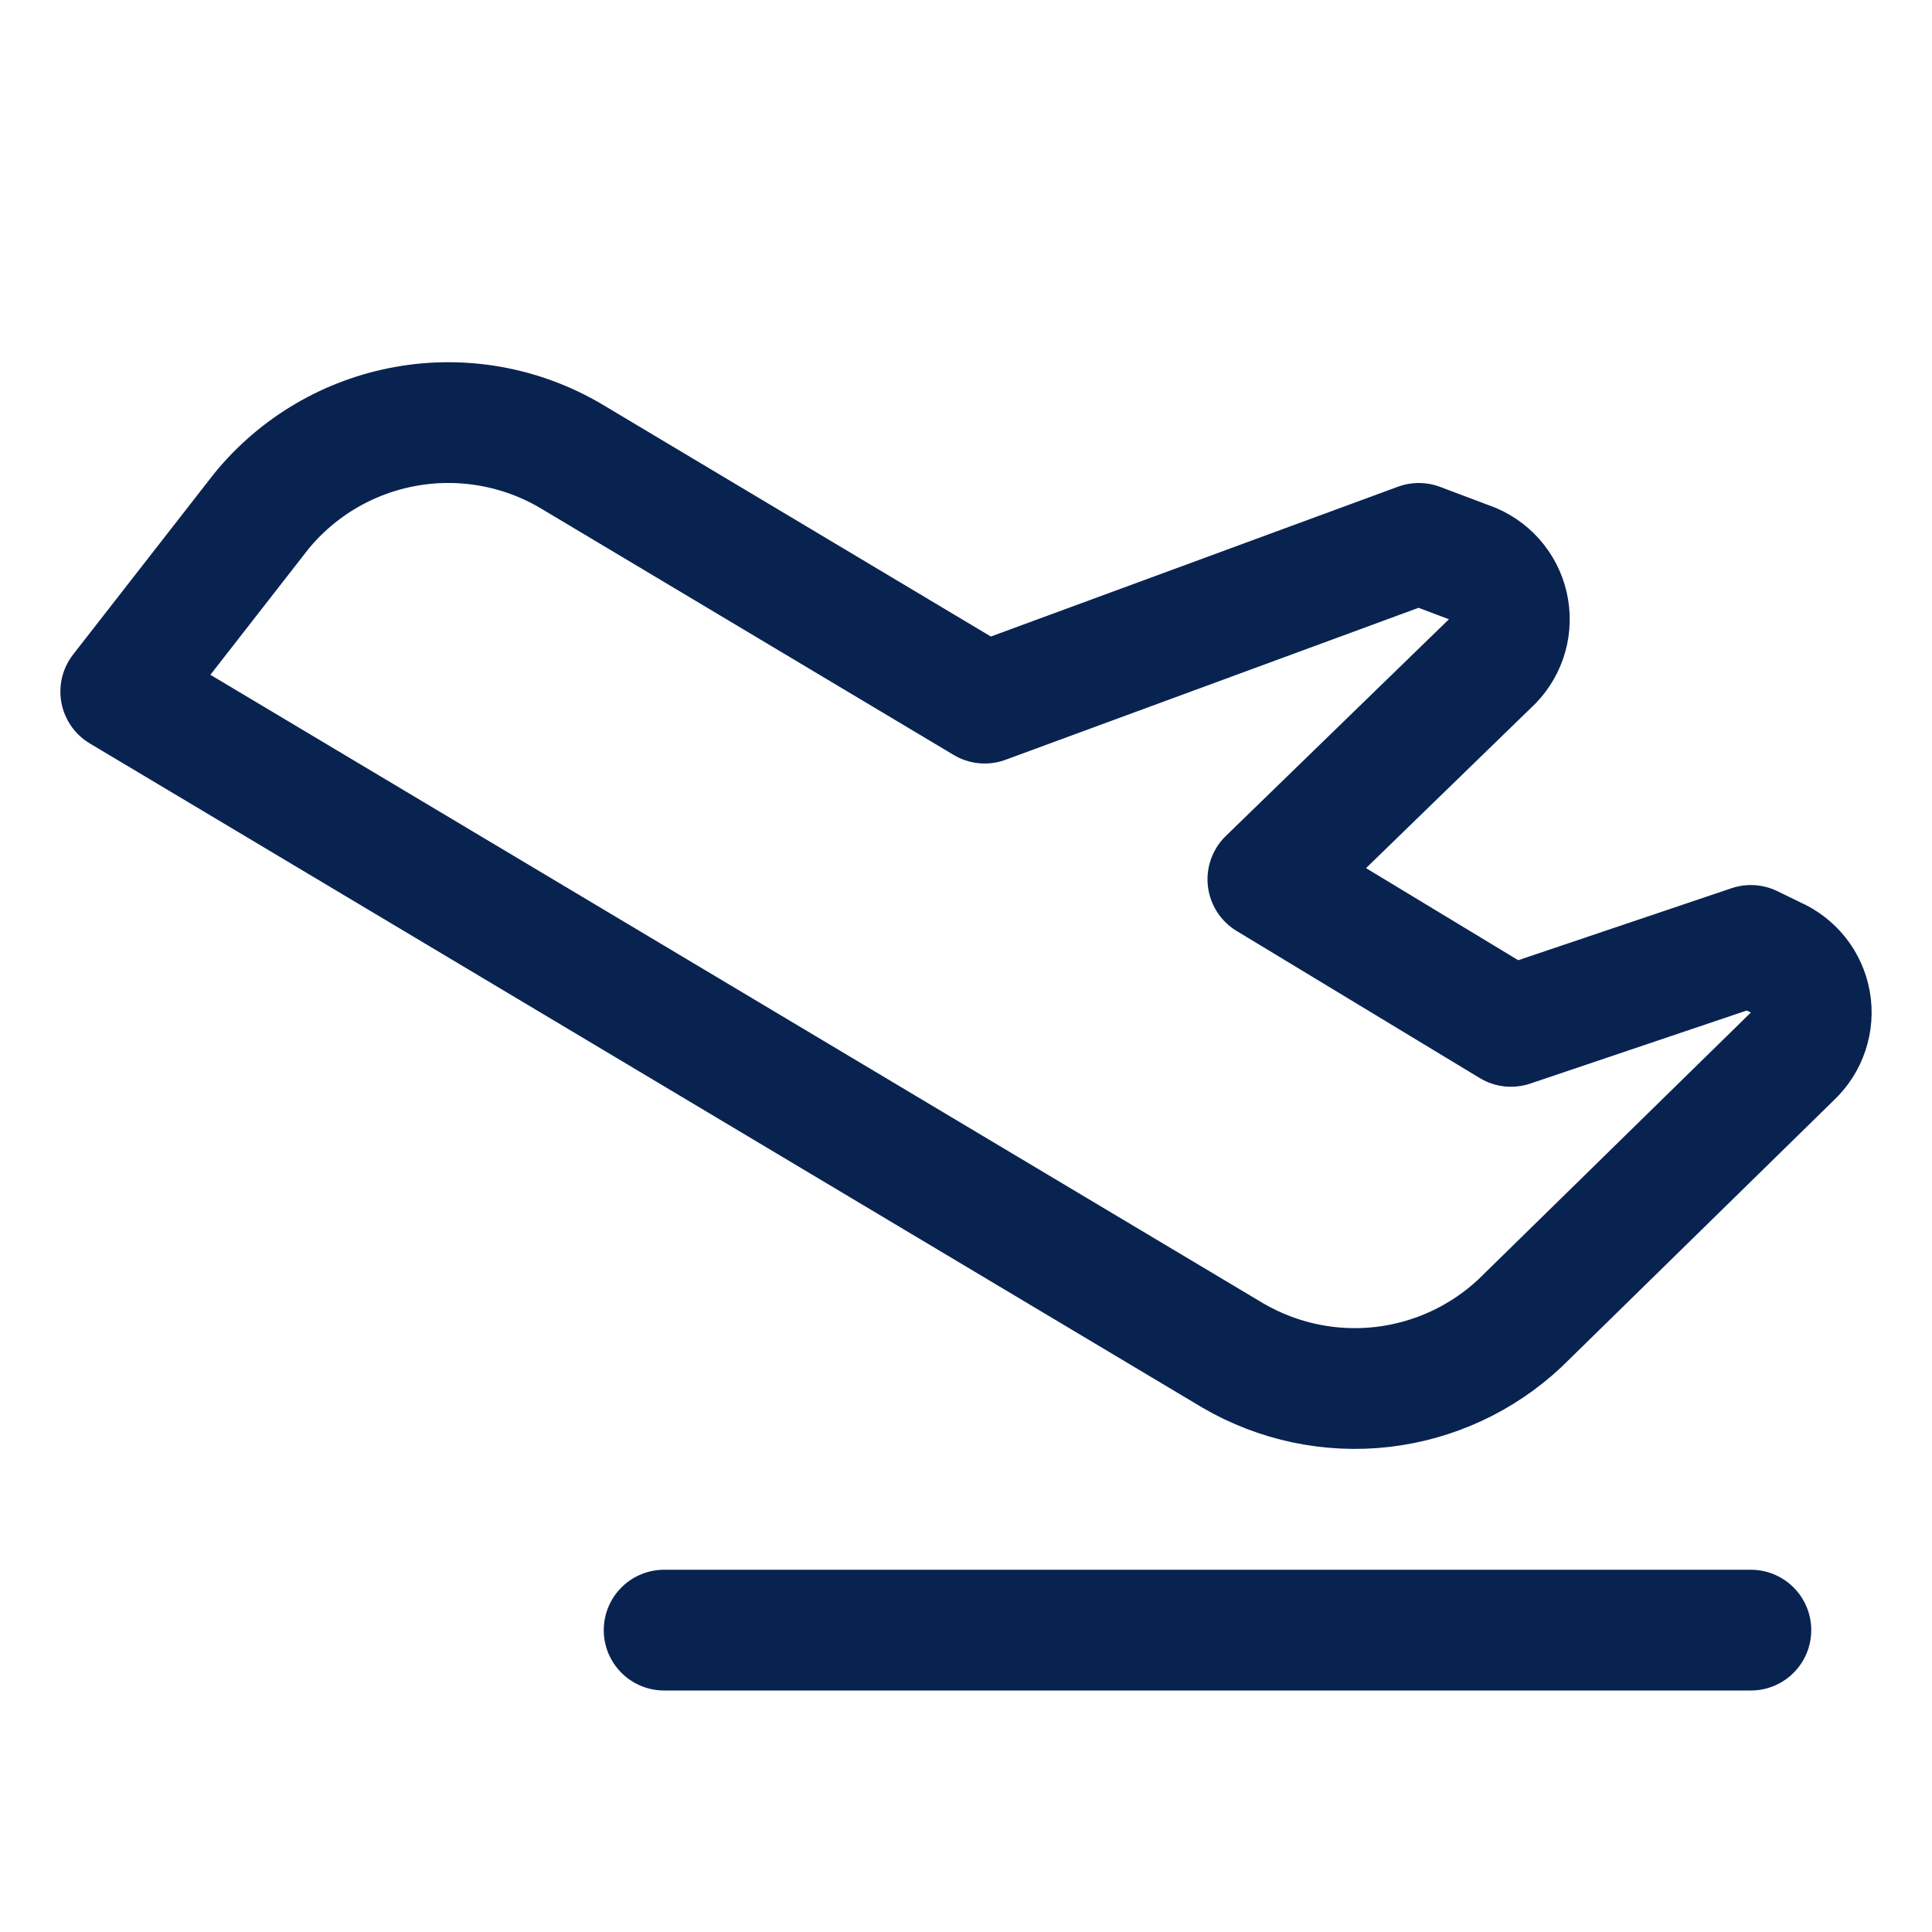
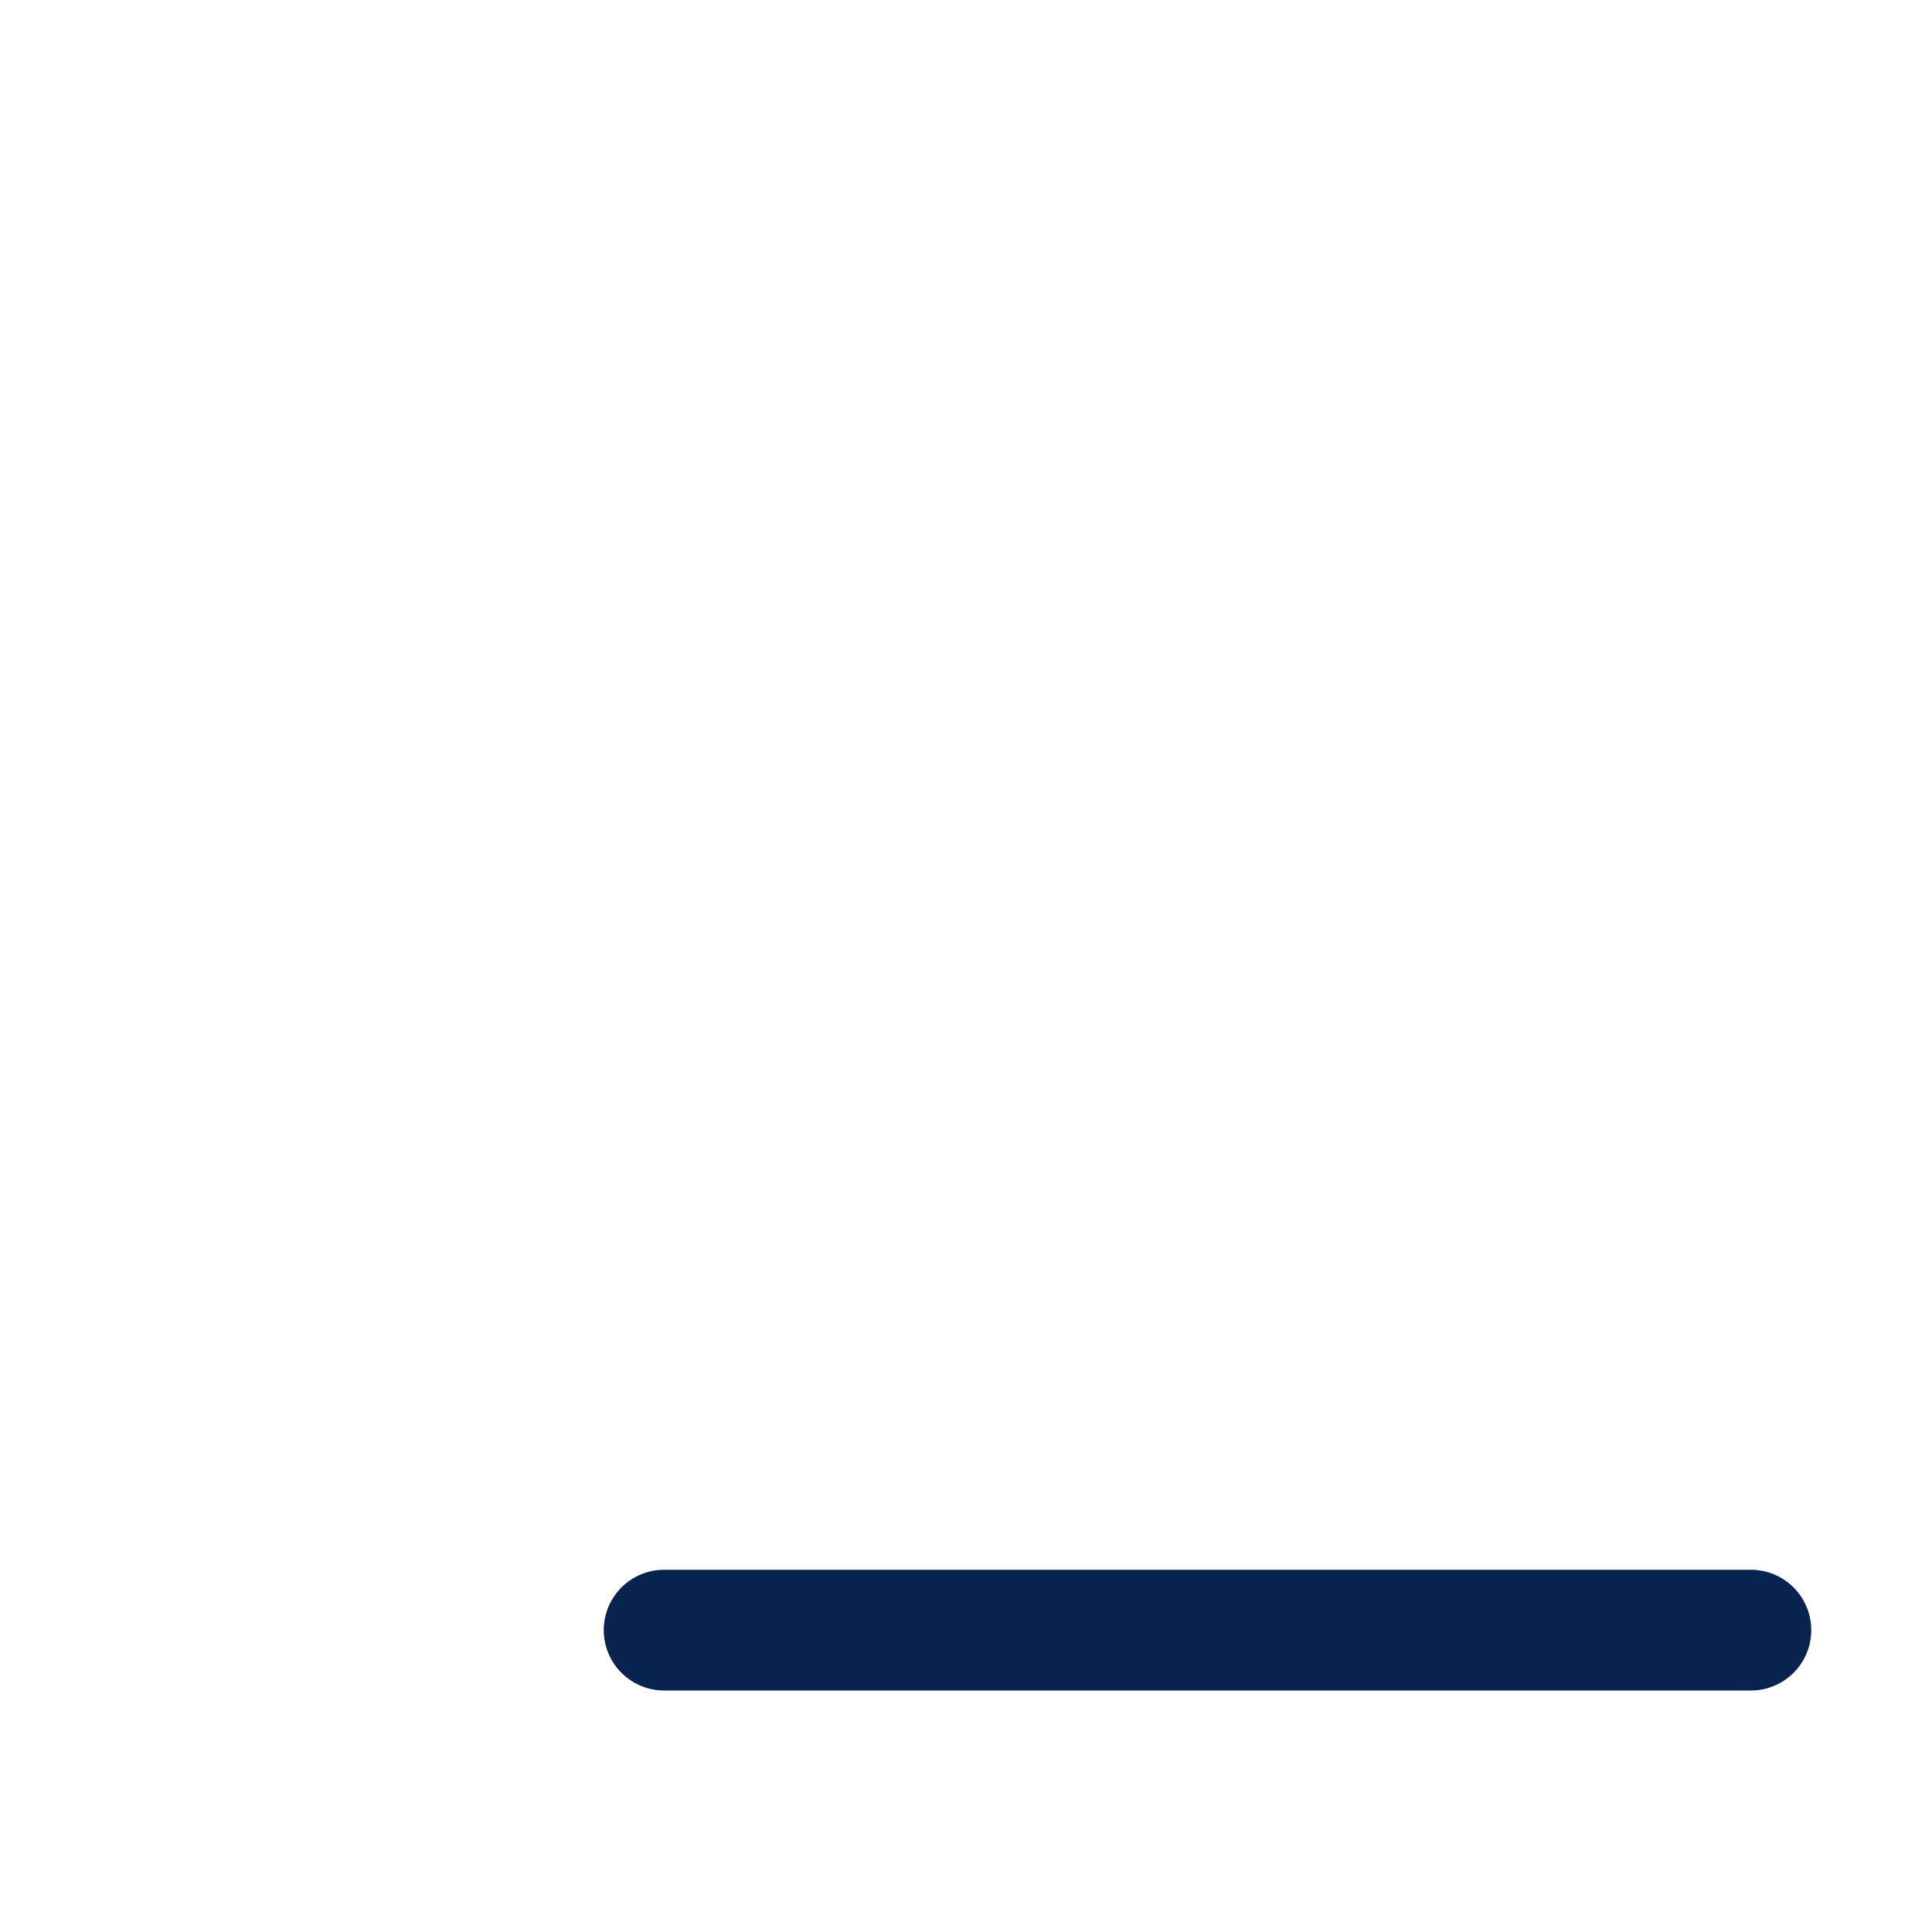
<svg xmlns="http://www.w3.org/2000/svg" width="32" height="32" viewBox="0 0 32 32" fill="none">
  <g clip-path="url(#clip0_15_879)">
    <path d="M29 27H11" stroke="#092351" stroke-width="2" stroke-linecap="round" stroke-linejoin="round" />
-     <path d="M21 14.564L24.669 11C24.794 10.888 24.888 10.746 24.944 10.587C24.999 10.429 25.014 10.259 24.986 10.093C24.959 9.928 24.89 9.772 24.787 9.64C24.683 9.507 24.548 9.404 24.394 9.337L23.5 9L16.309 11.646L9.454 7.552C8.631 7.068 7.662 6.894 6.722 7.062C5.782 7.23 4.933 7.728 4.329 8.467L2 11.455L20.426 22.455C21.171 22.888 22.035 23.07 22.891 22.973C23.747 22.875 24.548 22.504 25.176 21.915L29.684 17.5C29.805 17.386 29.896 17.244 29.948 17.087C30.001 16.929 30.014 16.761 29.985 16.597C29.956 16.433 29.887 16.279 29.784 16.149C29.68 16.019 29.547 15.917 29.394 15.851L29 15.659L25.026 17L21 14.564Z" stroke="#092351" stroke-width="2" stroke-linecap="round" stroke-linejoin="round" />
  </g>
  <defs>
    <clipPath id="clip0_15_879">
      <rect width="32" height="32" fill="white" transform="matrix(-1 0 0 1 32 0)" />
    </clipPath>
  </defs>
</svg>